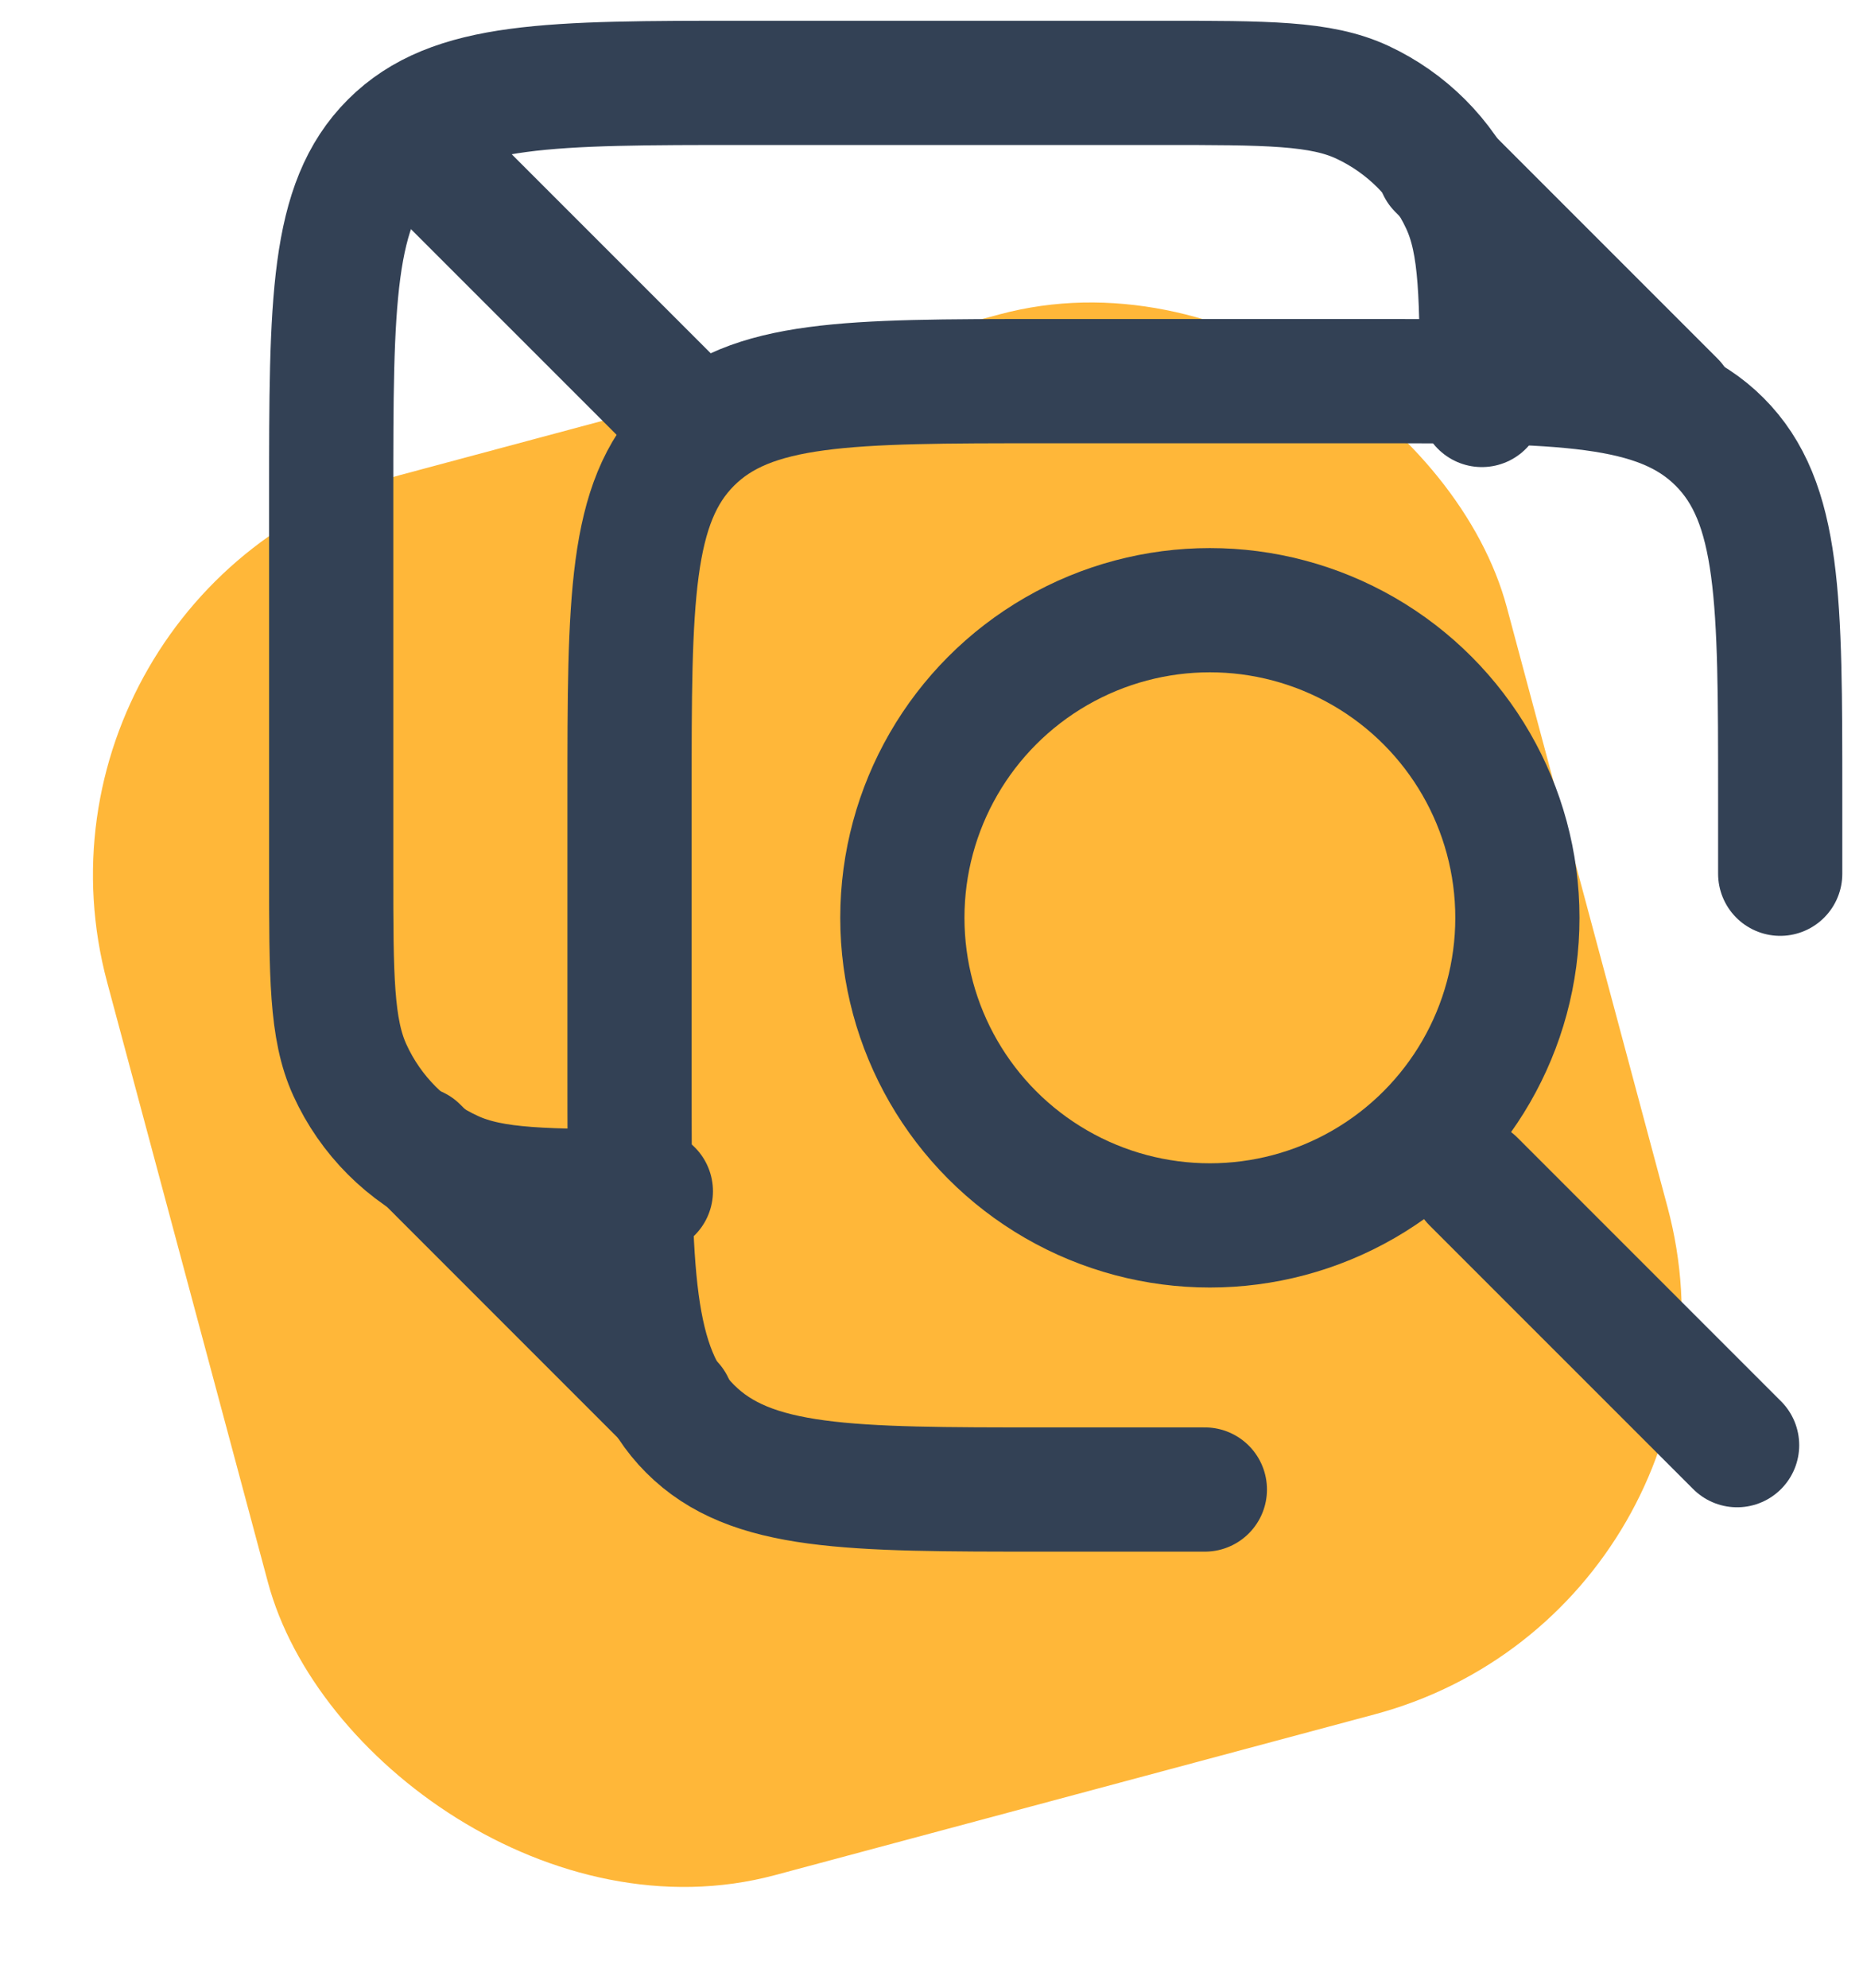
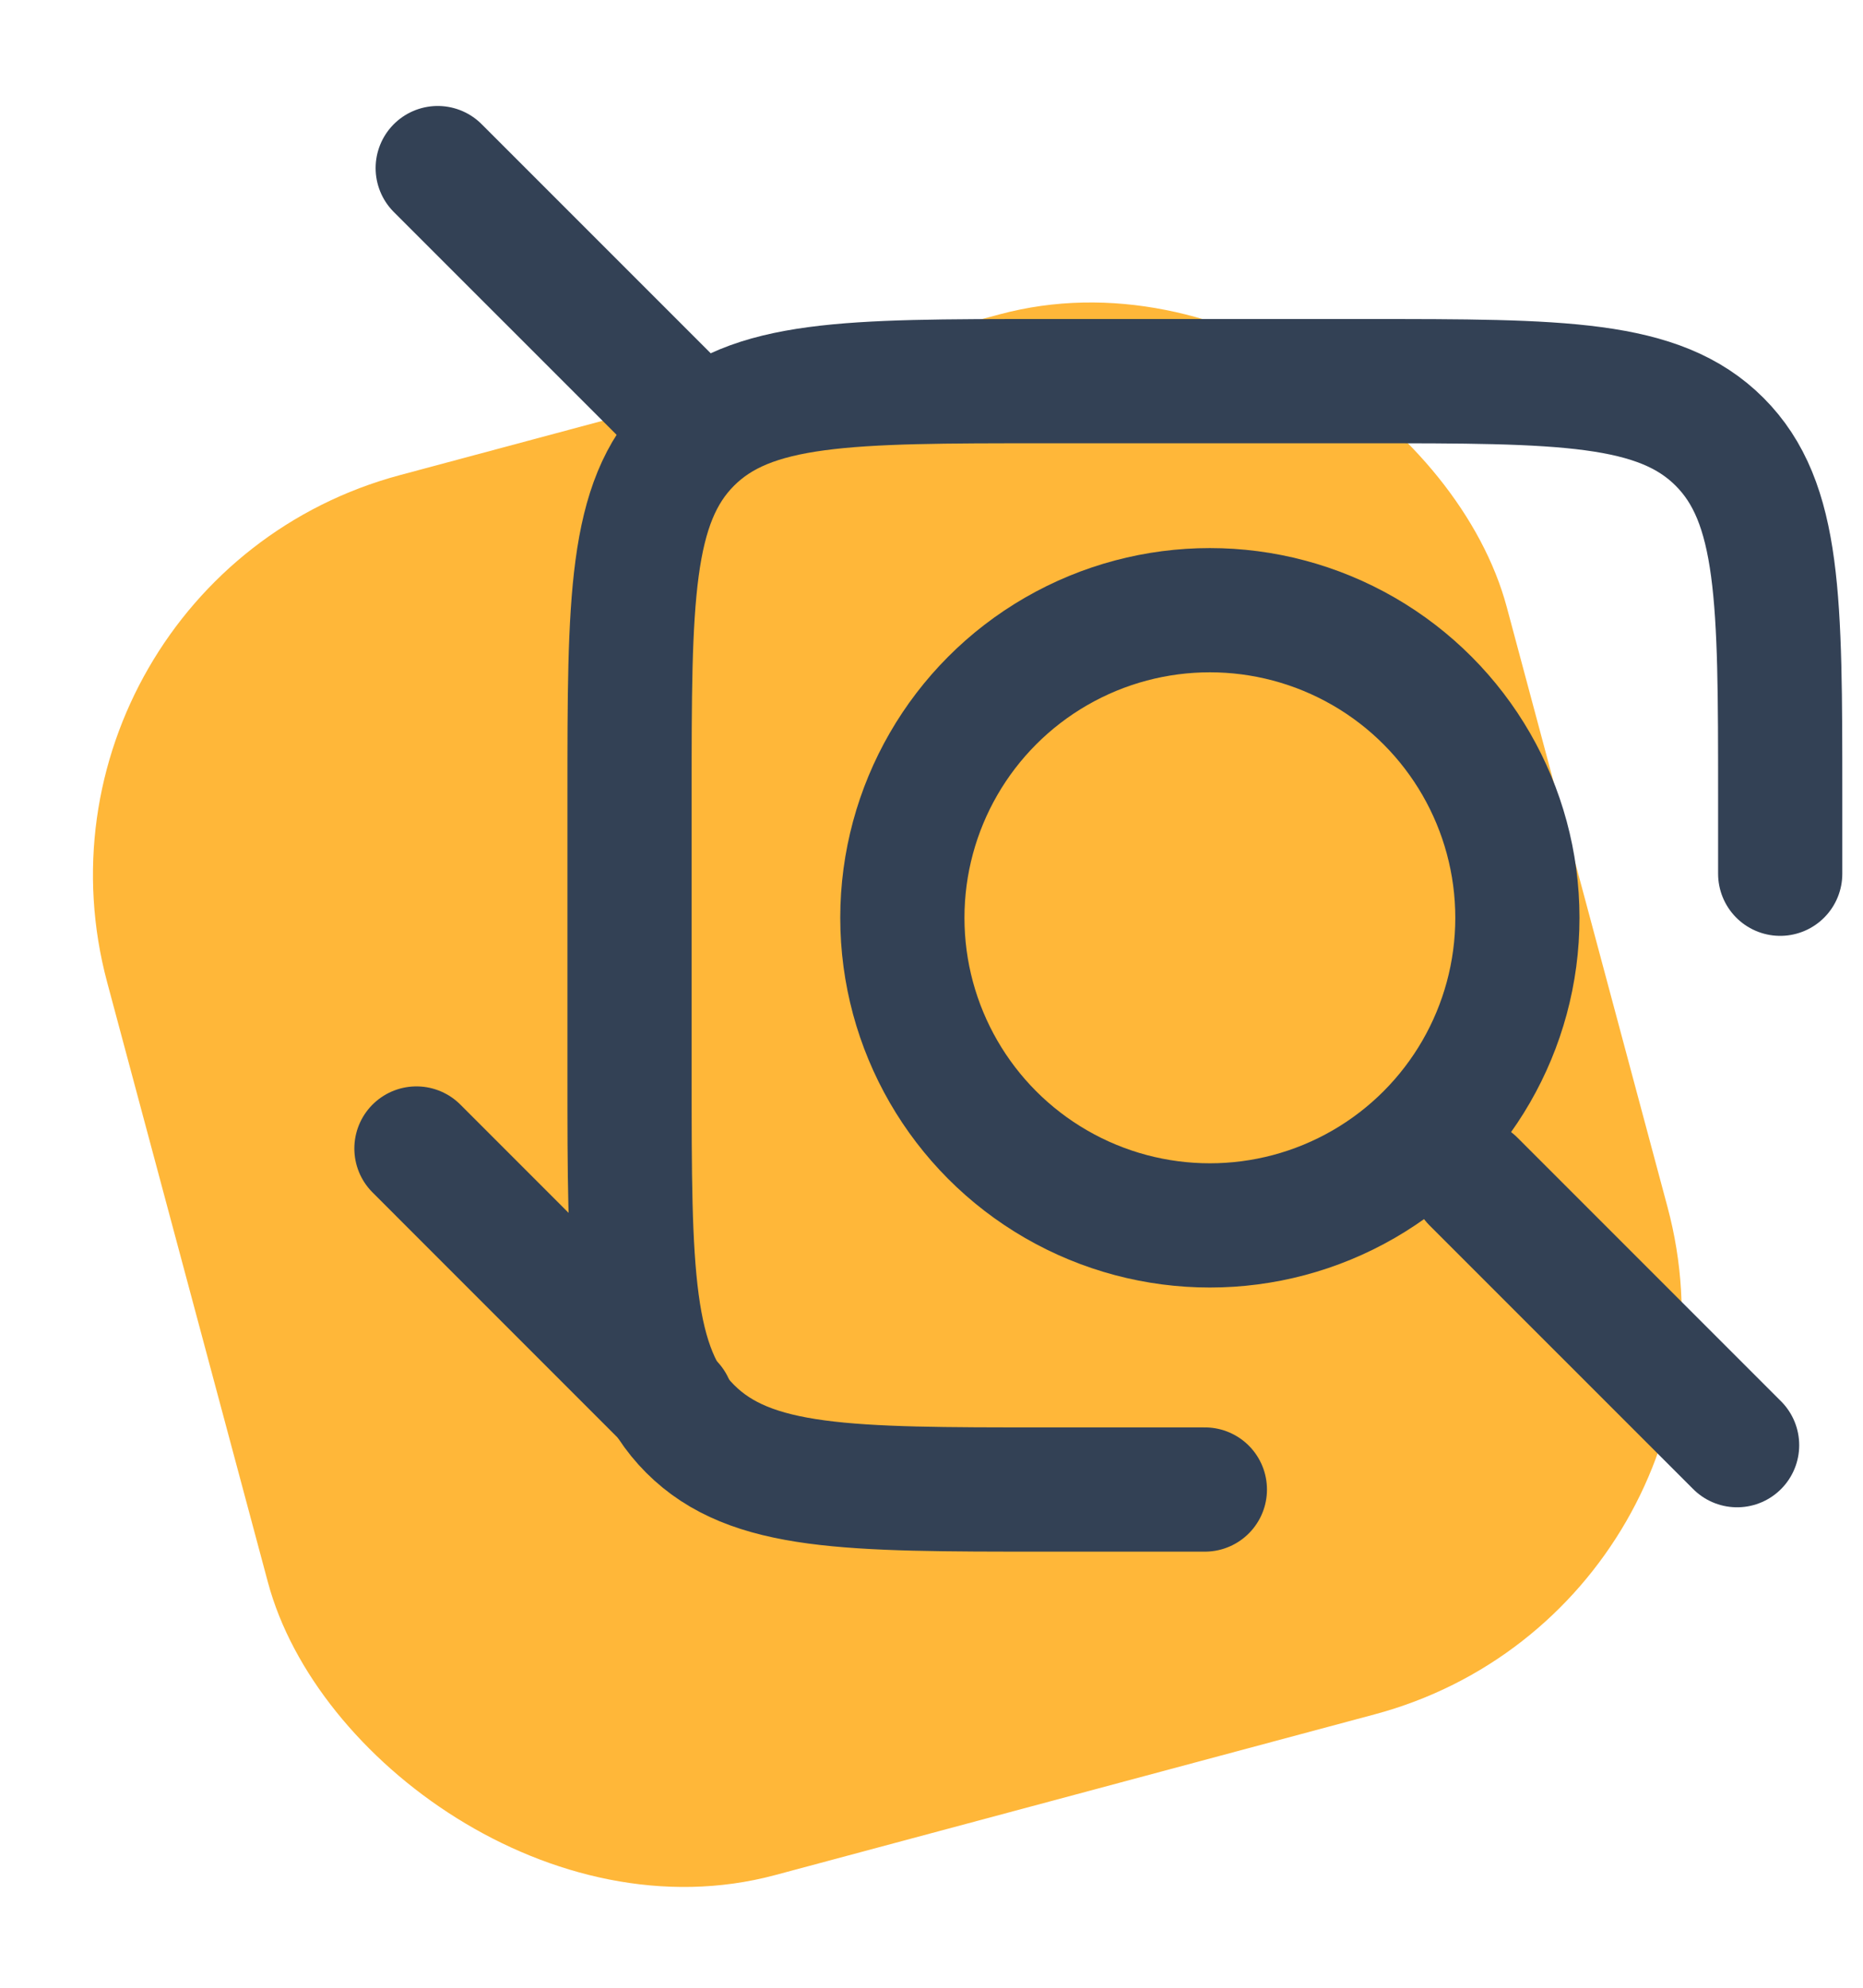
<svg xmlns="http://www.w3.org/2000/svg" width="45" height="48" viewBox="0 0 45 48" fill="none">
  <rect y="14.062" width="35" height="35" rx="10" transform="rotate(-15.003 0 14.062)" fill="#FFB739" />
  <path d="M43 21.099V19.204C43 14.49 43 12.133 41.535 10.668C40.071 9.204 37.714 9.204 33 9.204H25.206C20.492 9.204 18.135 9.204 16.67 10.668C15.206 12.133 15.206 14.49 15.206 19.204V25.969C15.206 30.683 15.206 33.04 16.67 34.504C18.135 35.969 20.492 35.969 25.206 35.969H29.103" stroke="#334155" stroke-width="3" stroke-linecap="round" />
  <circle cx="29.224" cy="22.163" r="7.428" stroke="#334155" stroke-width="3" stroke-linecap="round" />
  <path d="M41.959 34.898L35.591 28.531" stroke="#334155" stroke-width="3" stroke-linecap="round" />
-   <path d="M35.794 9.779V9.779C35.794 7.188 35.794 5.892 35.326 4.888C34.829 3.822 33.973 2.966 32.907 2.469C31.903 2.001 30.607 2.001 28.016 2.001H18C13.286 2.001 10.929 2.001 9.464 3.465C8 4.93 8 7.287 8 12.001V21.045C8 23.582 8 24.851 8.45 25.838C8.95 26.936 9.83 27.816 10.928 28.316C11.915 28.766 13.184 28.766 15.721 28.766V28.766" stroke="#334155" stroke-width="3" stroke-linecap="round" />
  <path d="M10.573 4.059L16.235 9.72" stroke="#334155" stroke-width="3" stroke-linecap="round" />
  <path d="M10.059 27.734L16.235 33.911" stroke="#334155" stroke-width="3" stroke-linecap="round" />
-   <path d="M34.765 4.059L40.426 9.72" stroke="#334155" stroke-width="3" stroke-linecap="round" />
</svg>